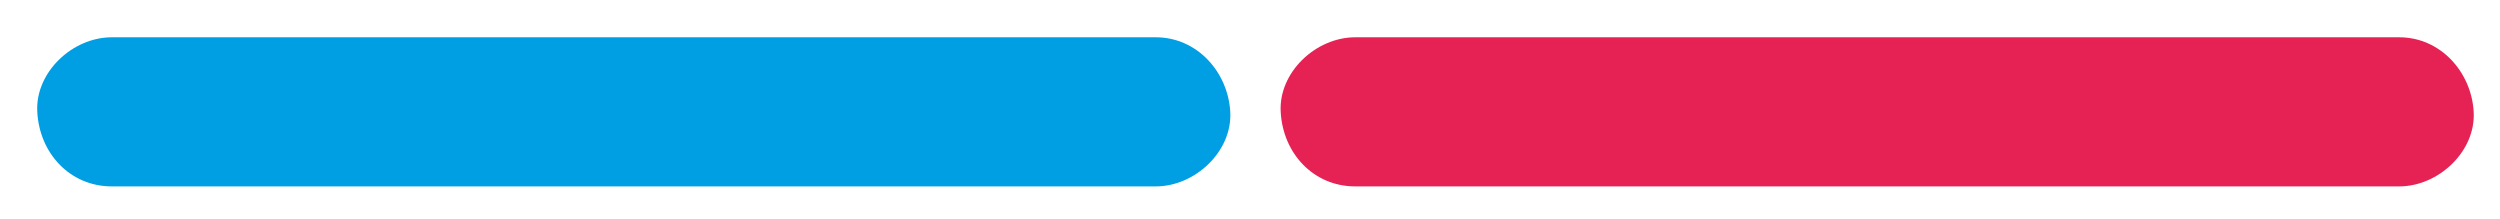
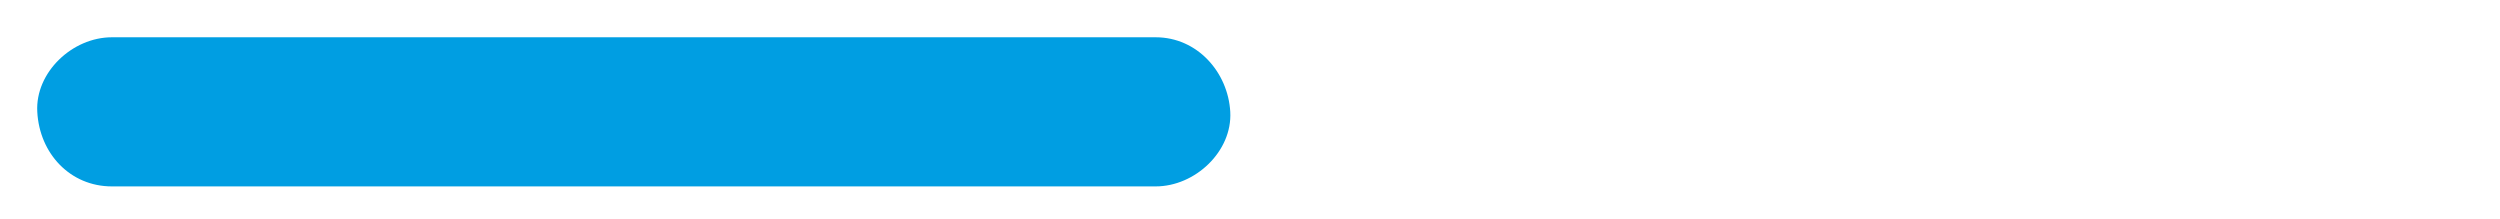
<svg xmlns="http://www.w3.org/2000/svg" version="1.1" id="Capa_1" x="0px" y="0px" viewBox="0 0 114 10" style="enable-background:new 0 0 114 10;" xml:space="preserve">
  <style type="text/css">
	.st0{fill:#009EE2;}
	.st1{fill:#F49A1A;}
	.st2{fill:#E52253;}
	.st3{fill:#23234E;}
</style>
  <g>
    <path class="st0" d="M5.1,8.5c5.4,0,10.7,0,16.1,0c8.5,0,17.1,0,25.6,0c2,0,3.9,0,5.9,0c1.8,0,3.5-1.6,3.4-3.4   c-0.1-1.8-1.5-3.4-3.4-3.4c-5.4,0-10.7,0-16.1,0c-8.5,0-17.1,0-25.6,0c-2,0-3.9,0-5.9,0c-1.8,0-3.5,1.6-3.4,3.4   C1.8,7,3.2,8.5,5.1,8.5L5.1,8.5z" />
  </g>
  <g>
-     <path class="st2" d="M61.8,8.5c5.4,0,10.7,0,16.1,0c8.5,0,17.1,0,25.6,0c2,0,3.9,0,5.9,0c1.8,0,3.5-1.6,3.4-3.4   c-0.1-1.8-1.5-3.4-3.4-3.4c-5.4,0-10.7,0-16.1,0c-8.5,0-17.1,0-25.6,0c-2,0-3.9,0-5.9,0c-1.8,0-3.5,1.6-3.4,3.4   C58.5,7,59.9,8.5,61.8,8.5L61.8,8.5z" />
-   </g>
+     </g>
</svg>